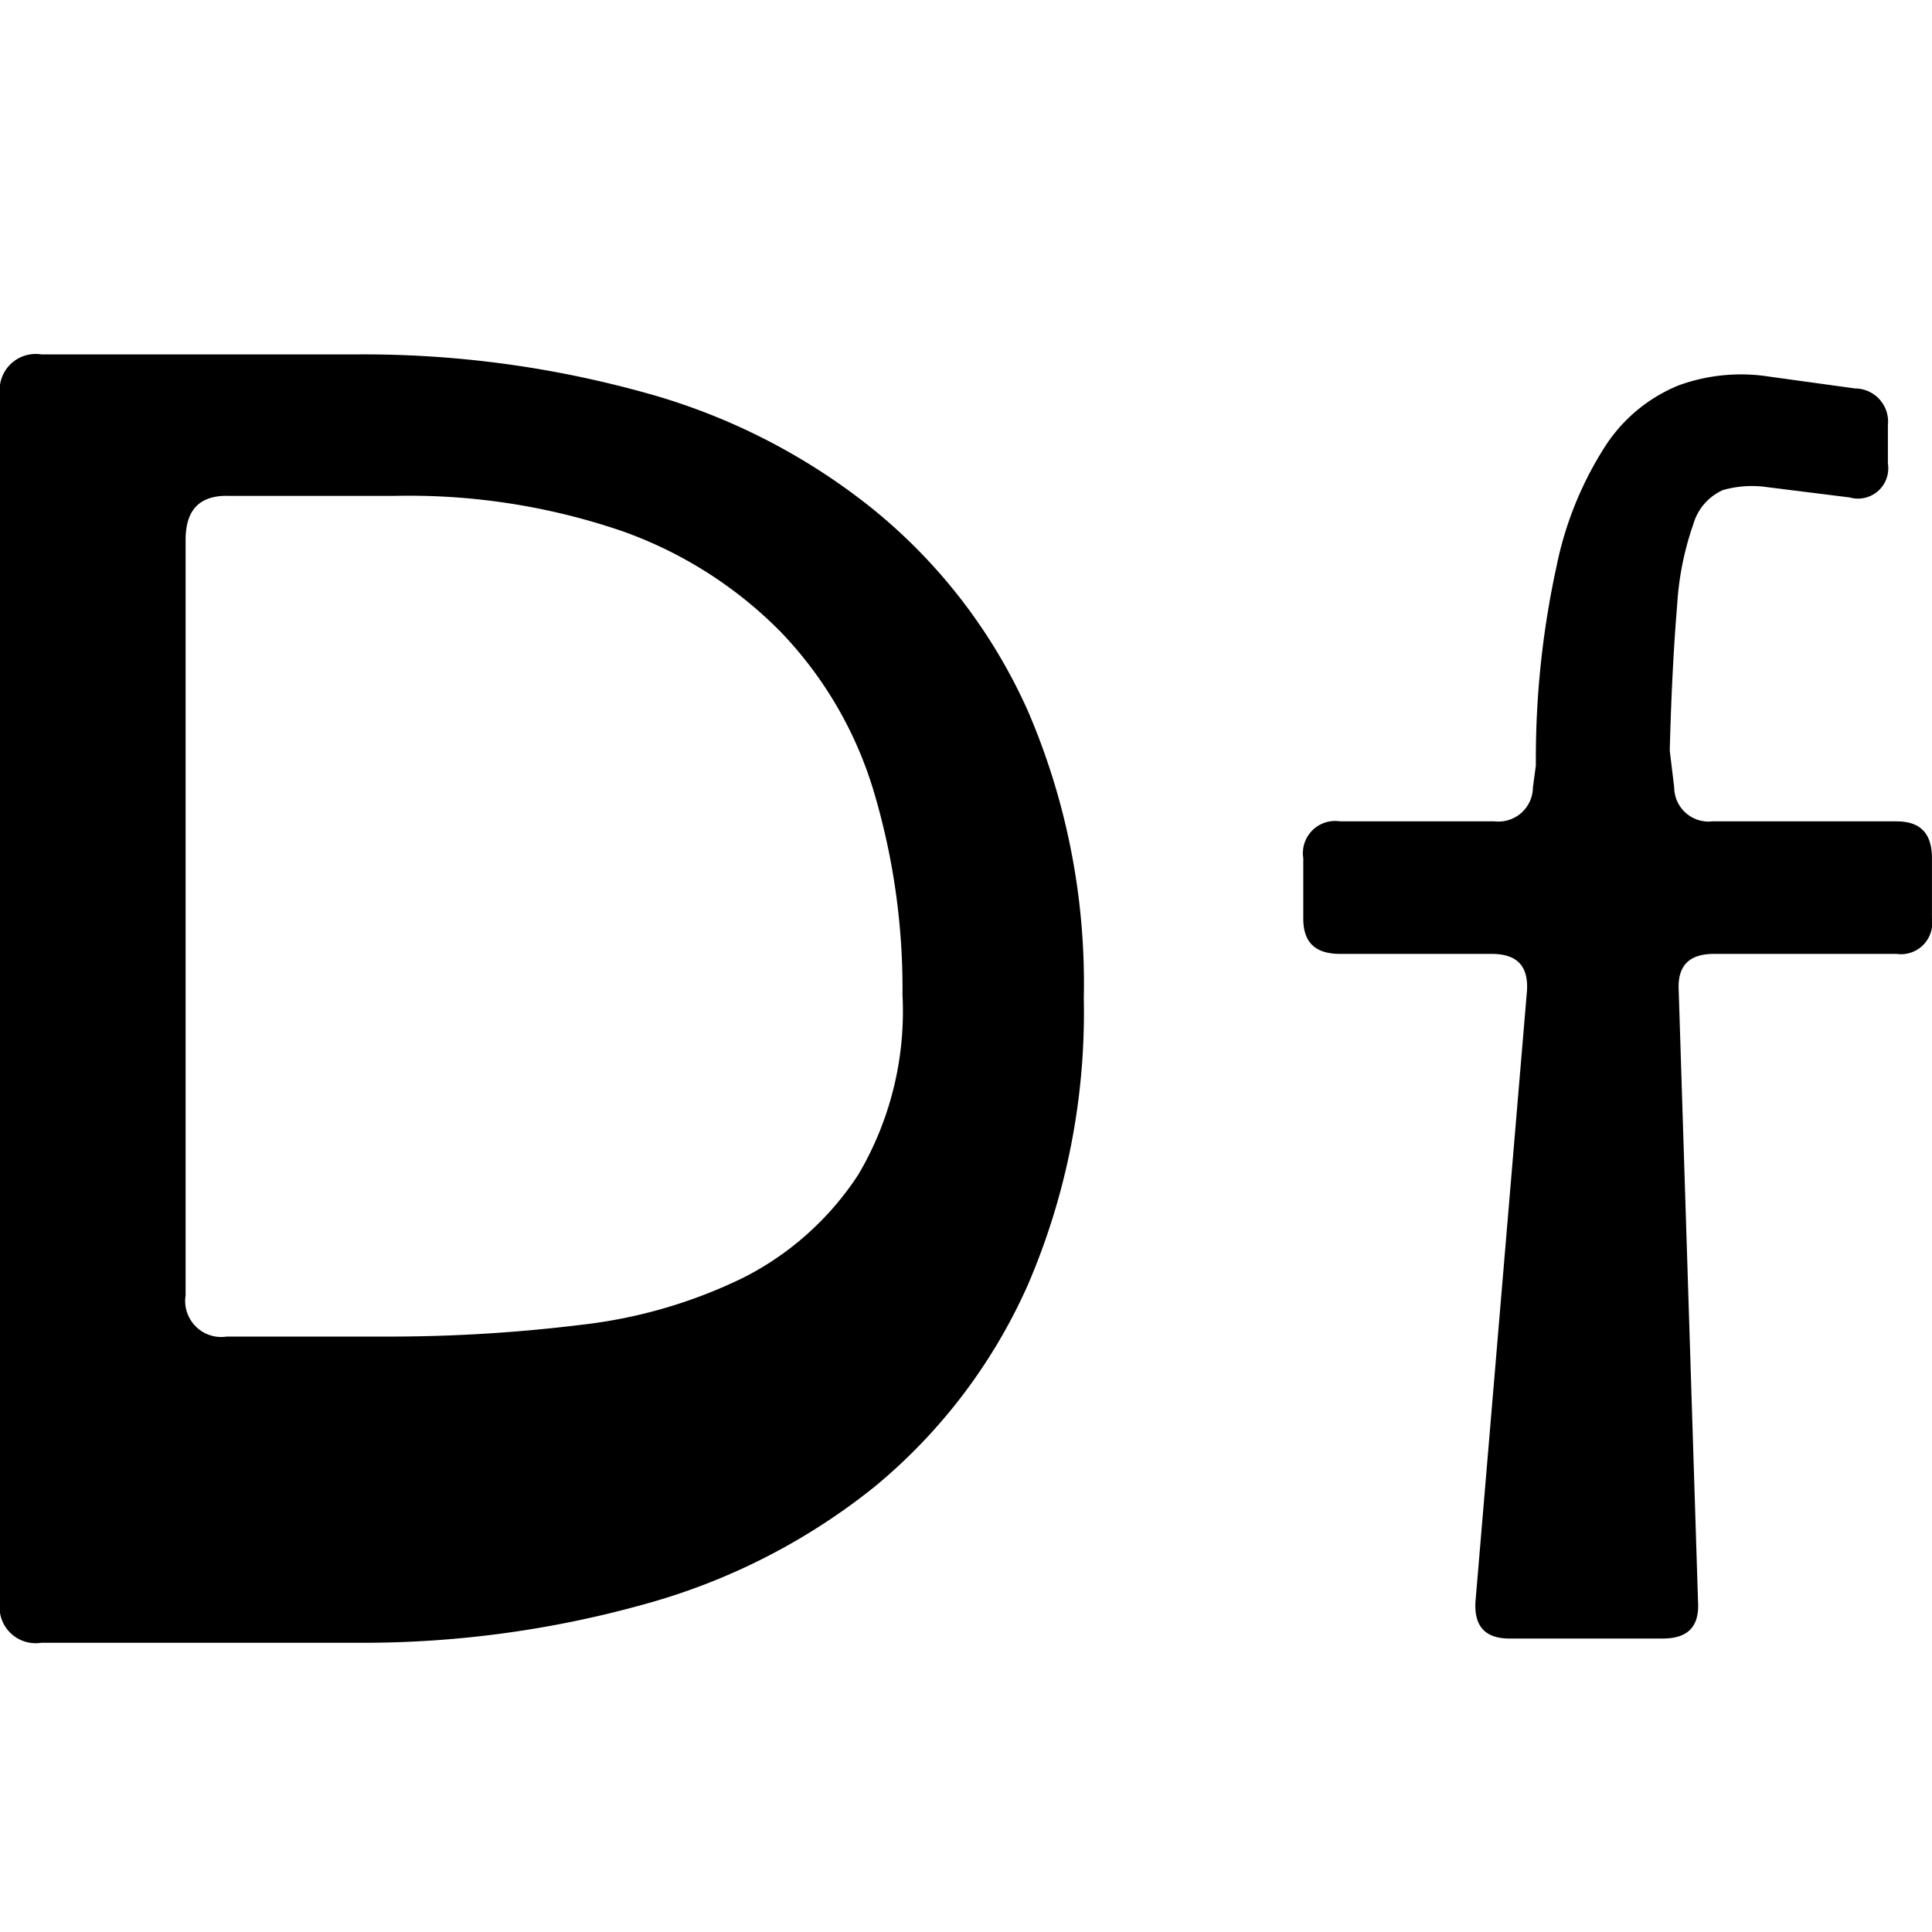
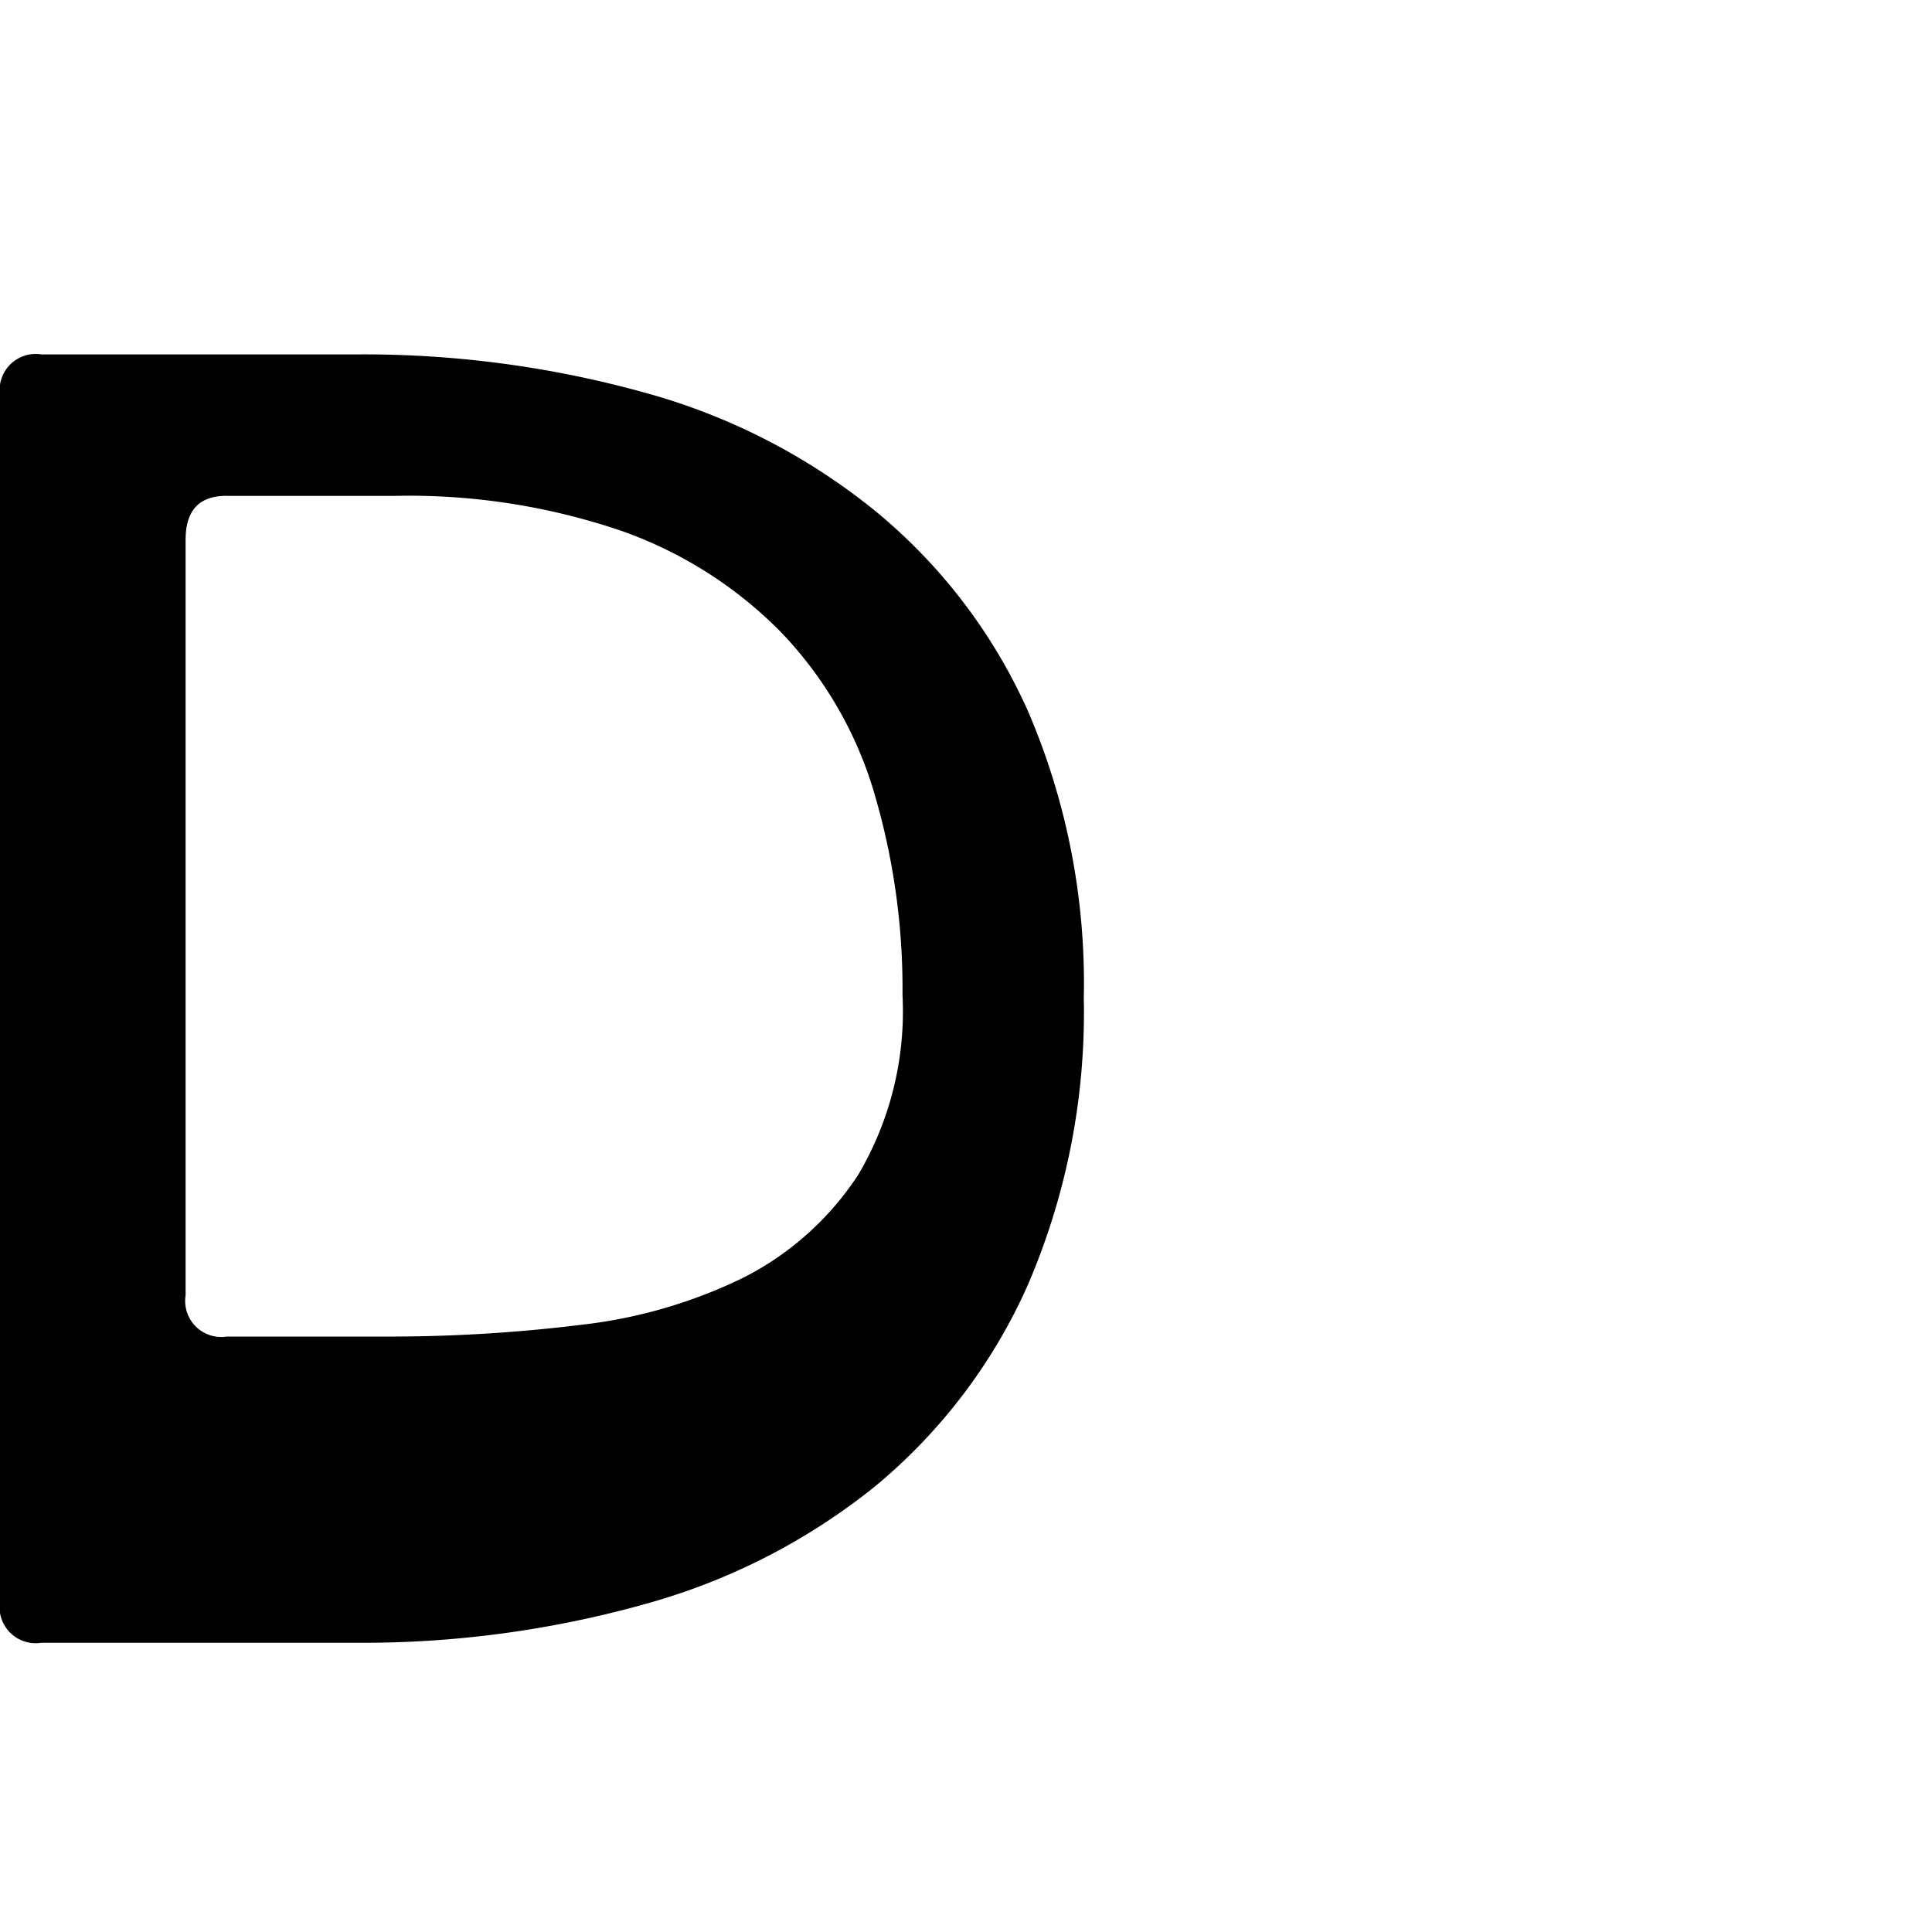
<svg xmlns="http://www.w3.org/2000/svg" width="30" height="30" viewBox="0 0 30 30">
  <defs>
    <clipPath id="a">
      <rect width="30" height="30" transform="translate(1075 476)" fill="none" stroke="#707070" stroke-width="1" />
    </clipPath>
  </defs>
  <g transform="translate(-1075 -476)" clip-path="url(#a)">
    <g transform="translate(1073.149 474.914)">
      <path d="M1.852,7.229a.56.56,0,0,1,.64-.64H7.408a16.3,16.3,0,0,1,4.458.595,9.773,9.773,0,0,1,3.567,1.829,8.508,8.508,0,0,1,2.378,3.11,10.686,10.686,0,0,1,.869,4.458,10.7,10.7,0,0,1-.869,4.458,8.574,8.574,0,0,1-2.378,3.132A9.879,9.879,0,0,1,11.844,26a16.254,16.254,0,0,1-4.436.595H2.491a.56.56,0,0,1-.64-.64V7.229ZM5.373,8.785c-.434,0-.64.228-.64.686V21.2a.56.56,0,0,0,.64.64H7.98a24.3,24.3,0,0,0,2.9-.183,7.692,7.692,0,0,0,2.515-.732,4.627,4.627,0,0,0,1.784-1.6,4.984,4.984,0,0,0,.686-2.789,10.715,10.715,0,0,0-.458-3.2,6.088,6.088,0,0,0-1.441-2.446,6.514,6.514,0,0,0-2.446-1.554A10.23,10.23,0,0,0,7.98,8.786H5.373Z" transform="translate(0 0)" />
-       <path d="M29.462,7.1a.515.515,0,0,1,.526.571v.595a.47.47,0,0,1-.595.526l-1.281-.16a1.64,1.64,0,0,0-.686.046.829.829,0,0,0-.458.526,4.625,4.625,0,0,0-.252,1.257c-.046.549-.091,1.3-.115,2.264l.069.571a.534.534,0,0,0,.595.526h2.858c.366,0,.549.183.549.571v.938a.485.485,0,0,1-.549.549H27.289c-.389,0-.571.183-.549.571l.3,9.489c.023.389-.16.571-.549.571H24.11c-.366,0-.549-.183-.526-.571l.8-9.489c.023-.389-.16-.571-.549-.571H21.481c-.389,0-.571-.183-.571-.549v-.938a.5.5,0,0,1,.571-.571h2.4a.535.535,0,0,0,.595-.526l.046-.343a13.989,13.989,0,0,1,.32-3.087,5.447,5.447,0,0,1,.777-1.9,2.465,2.465,0,0,1,1.12-.914,2.83,2.83,0,0,1,1.4-.137l1.326.183Z" transform="translate(1.178 0.018)" />
    </g>
  </g>
</svg>